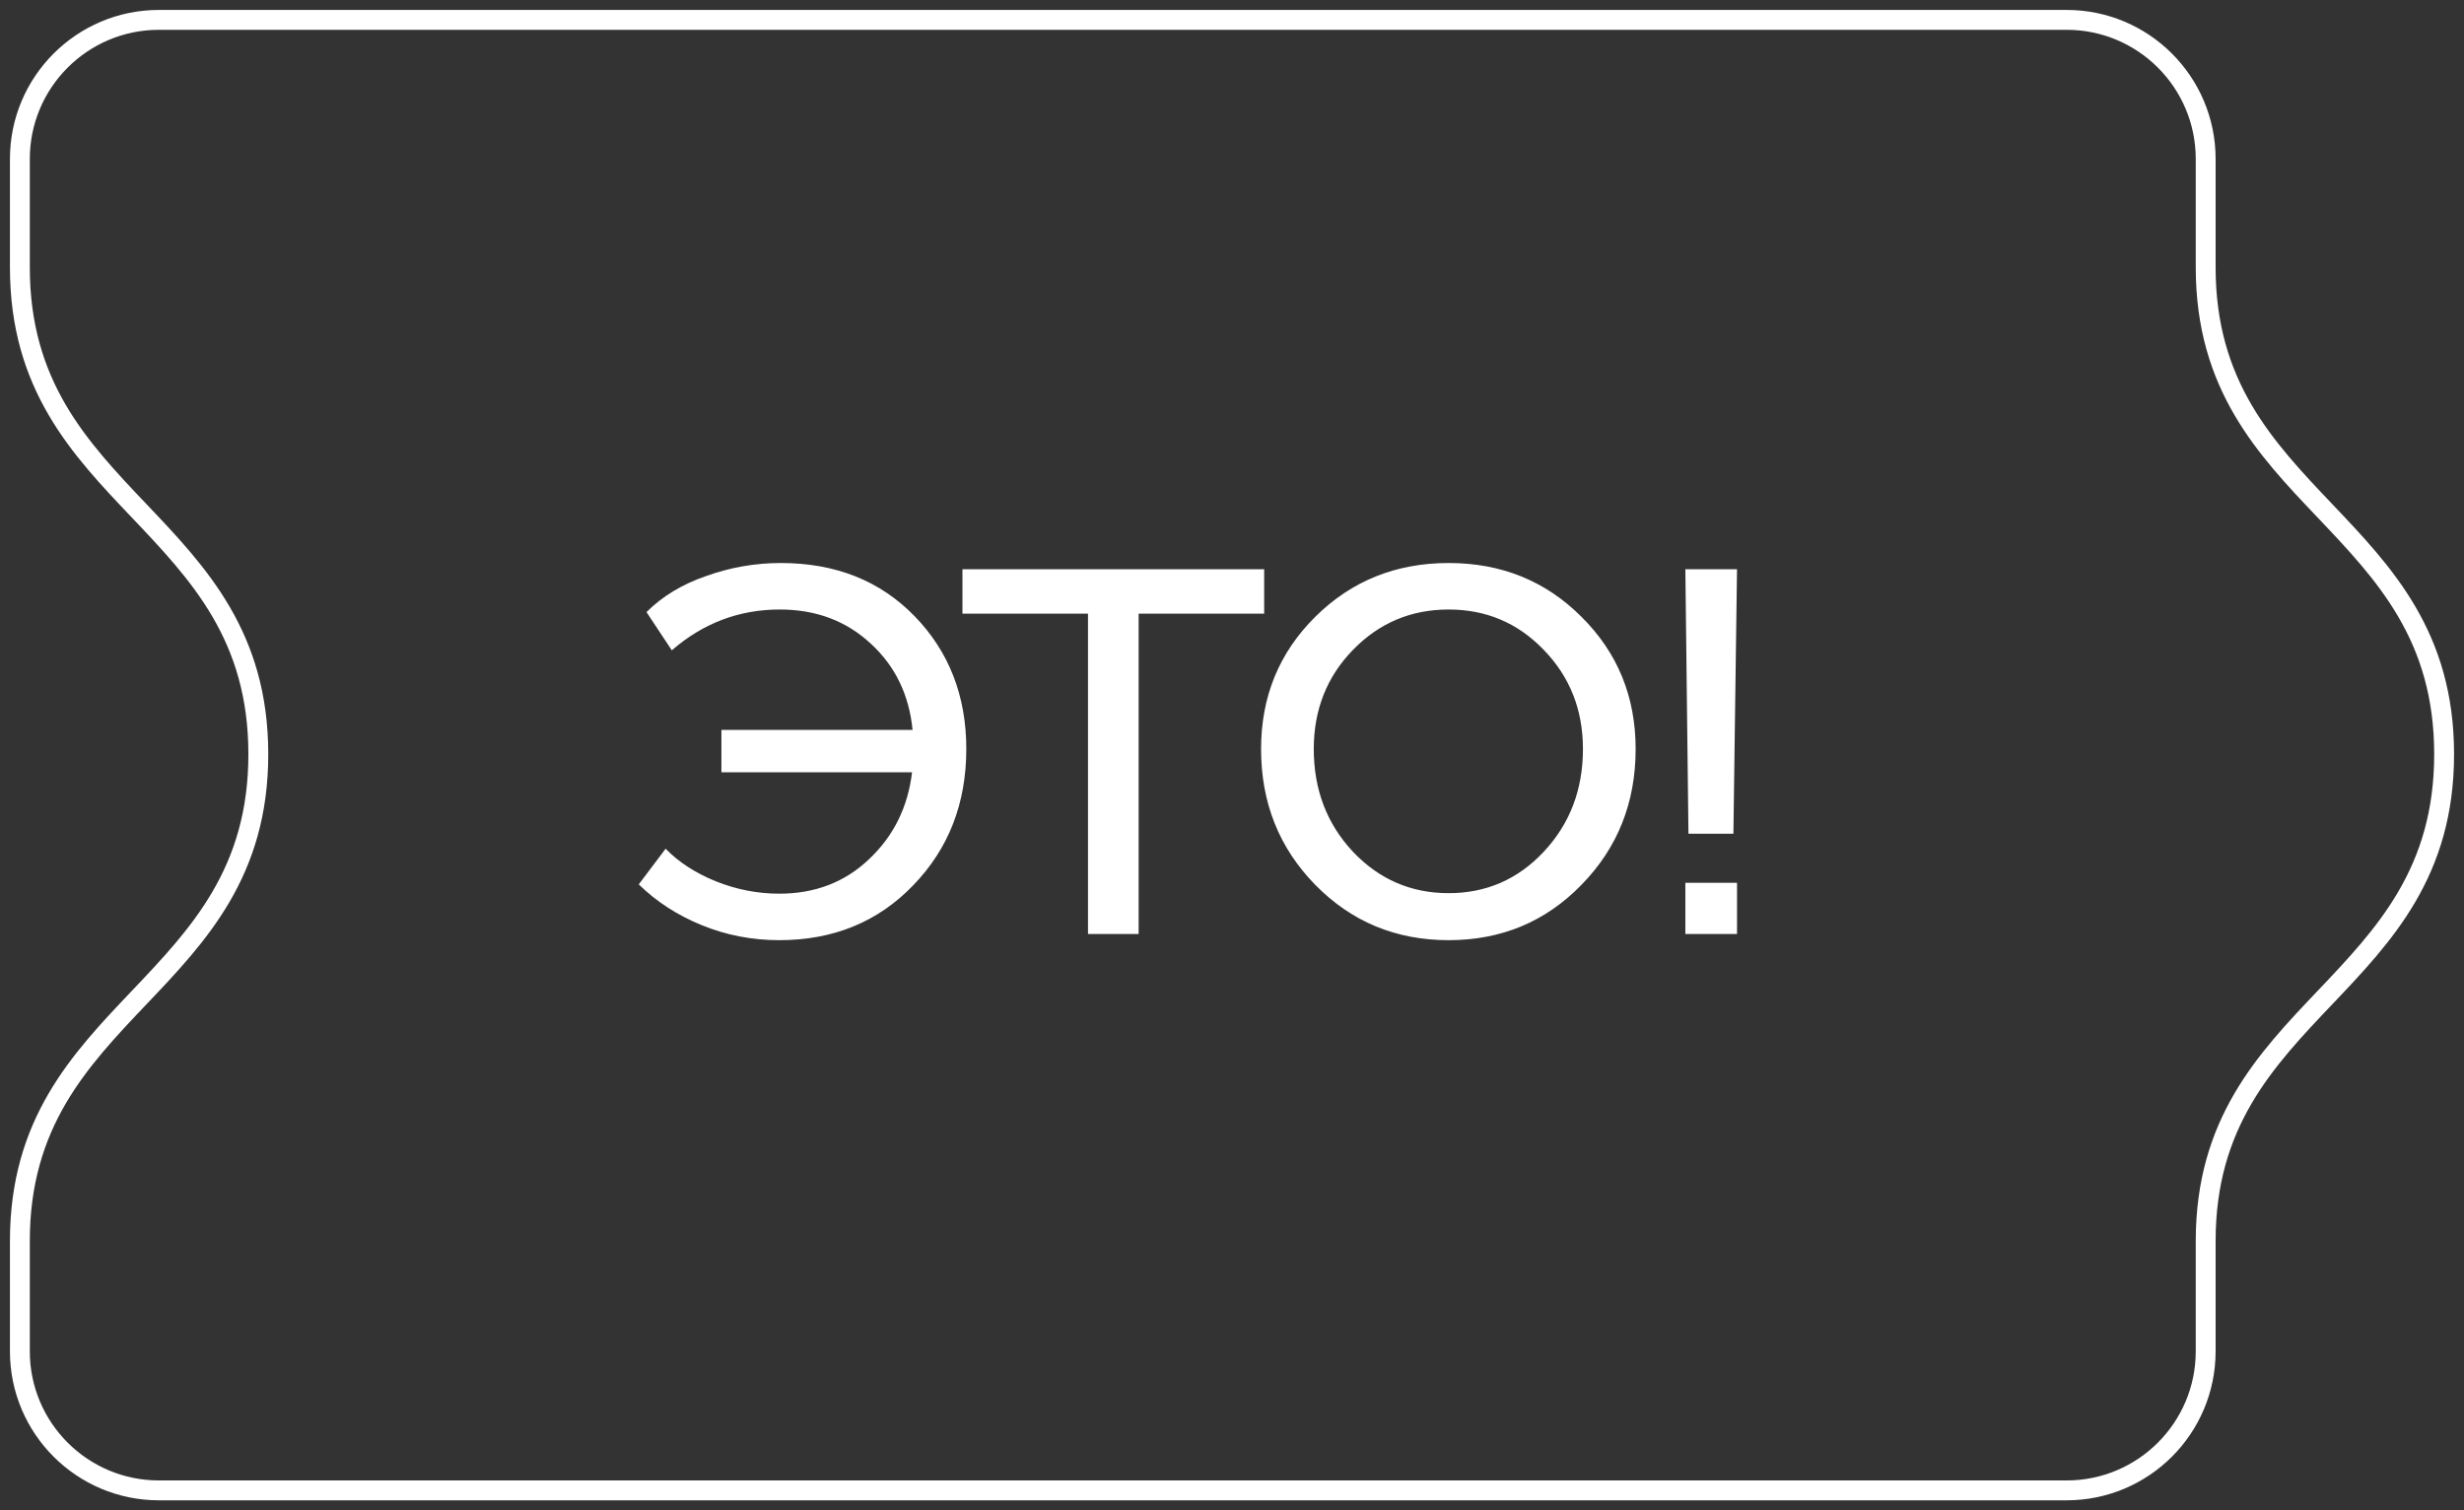
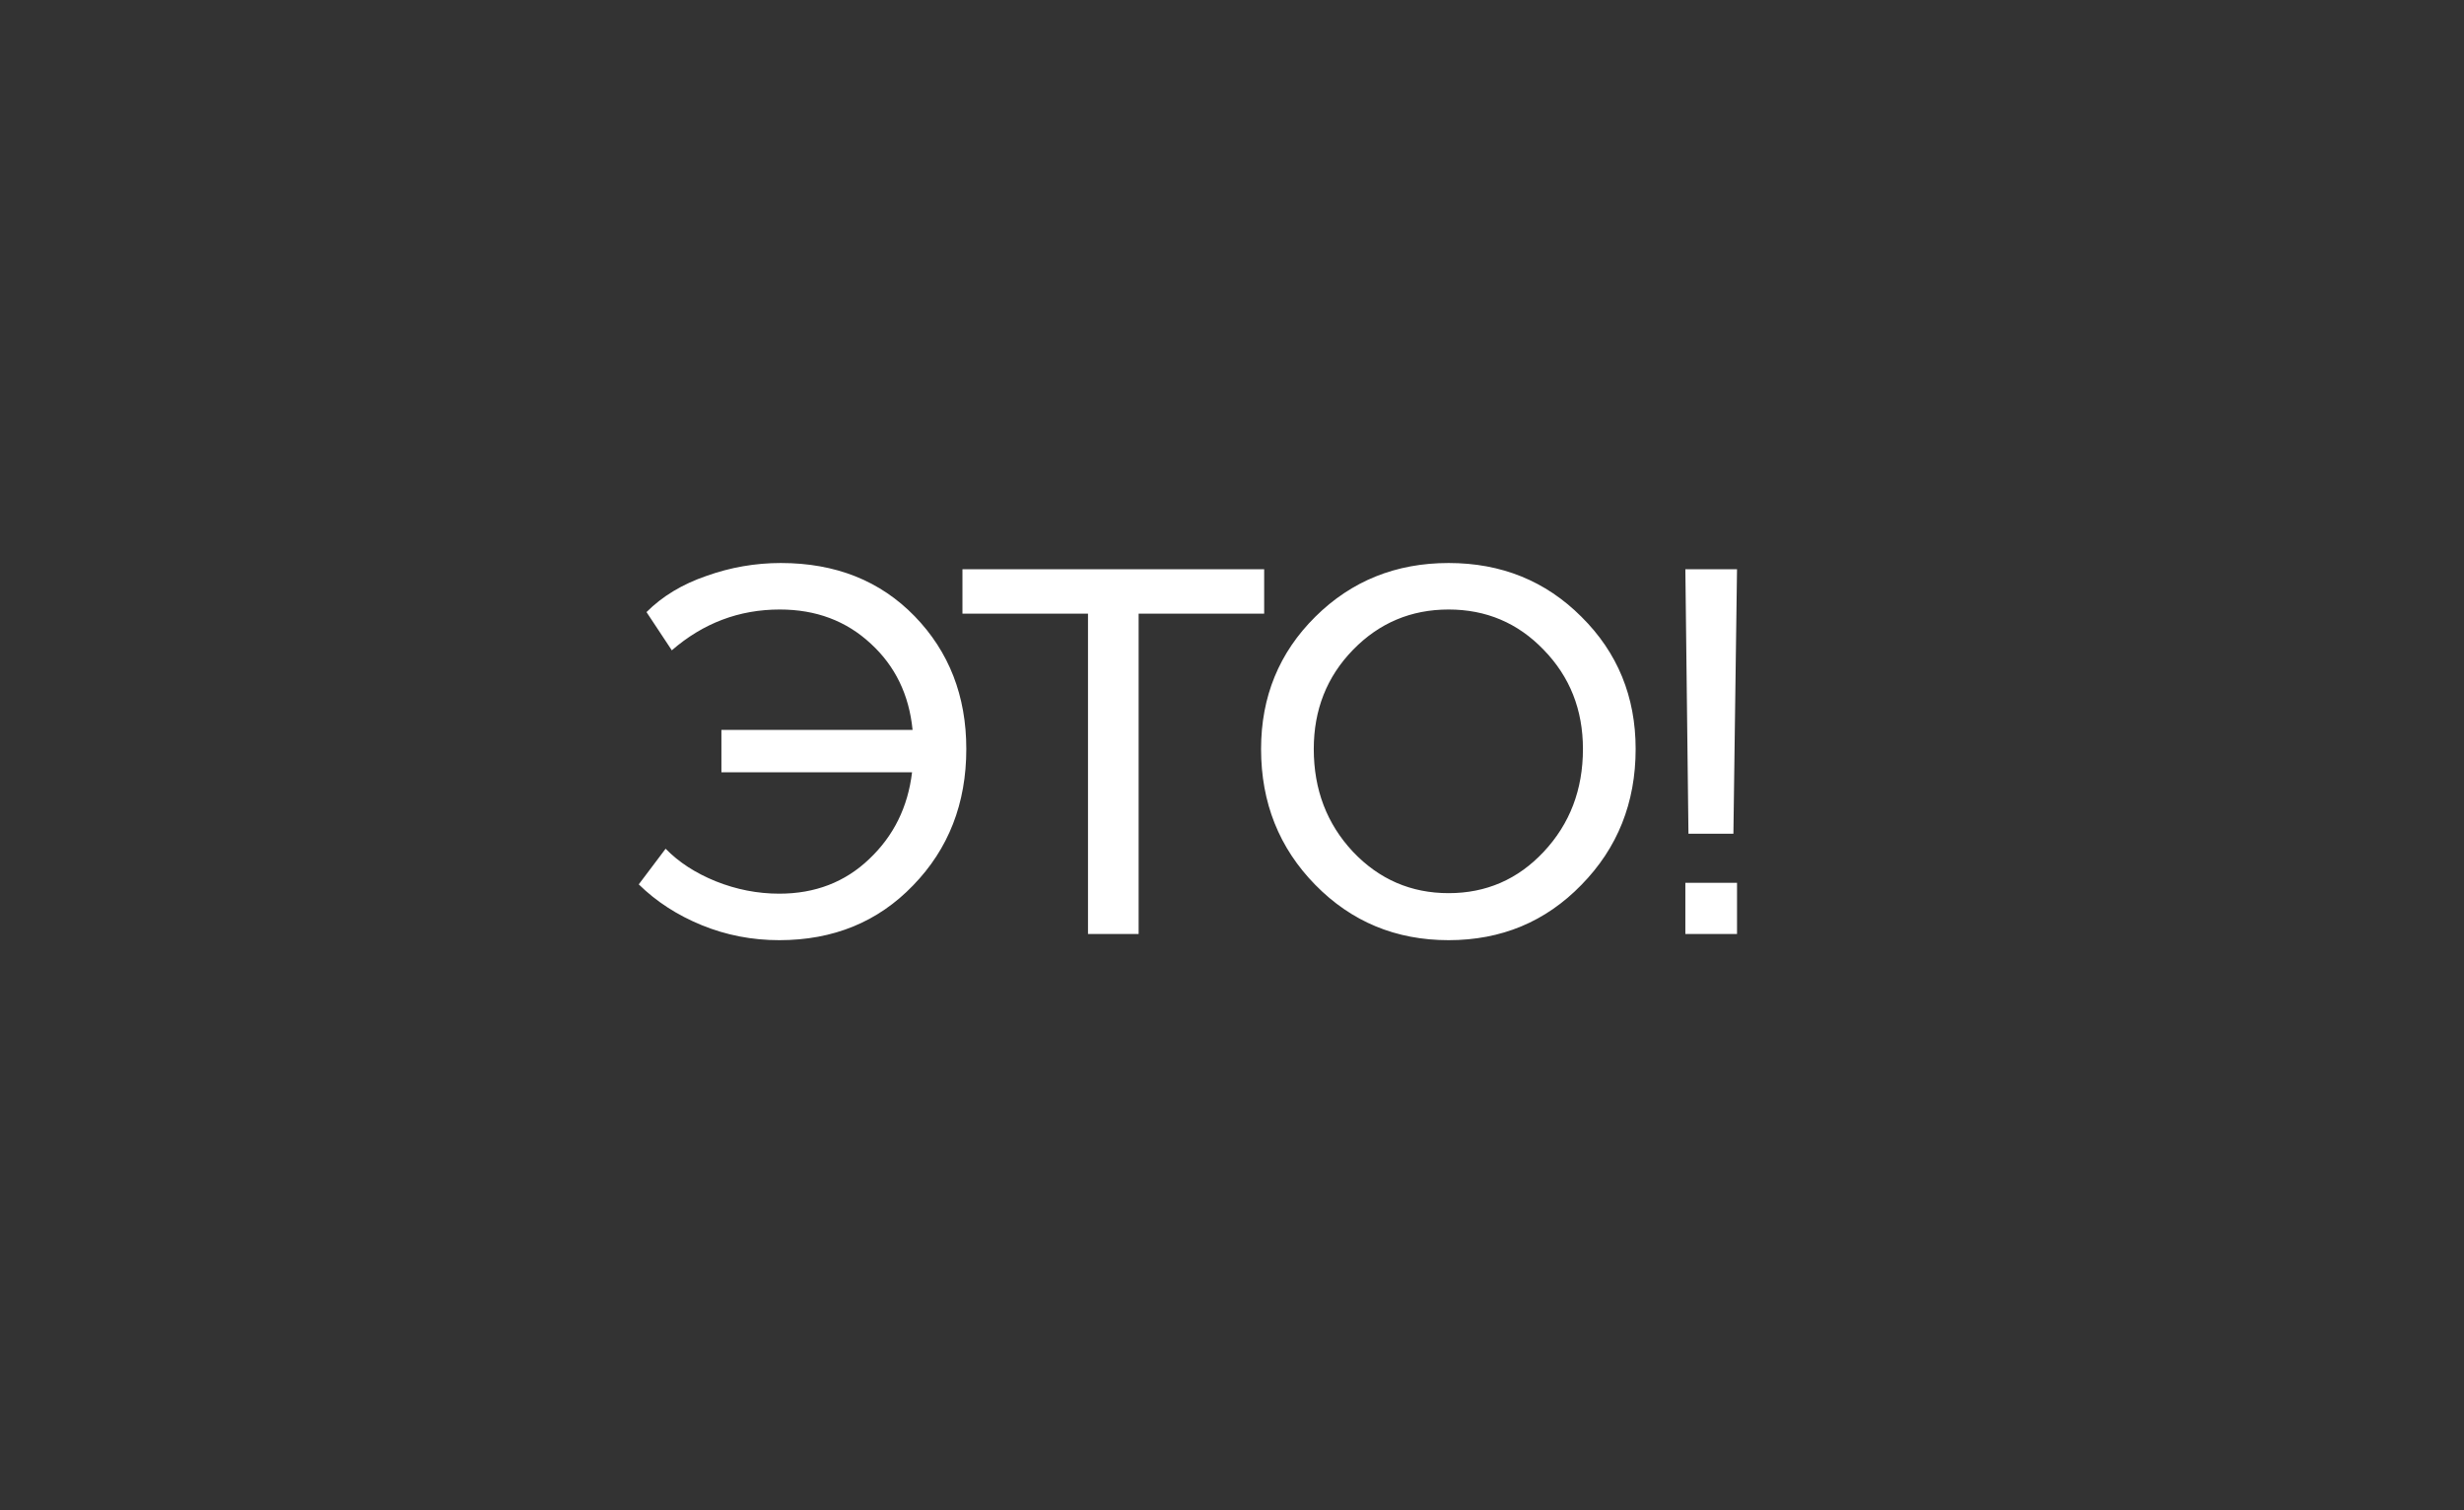
<svg xmlns="http://www.w3.org/2000/svg" width="124" height="76" viewBox="0 0 124 76" fill="none">
  <rect x="0" y="0" width="124" height="76" fill="#333333" stroke="none" />
-   <path d="M104 1.5C107.59 1.5 110.5 4.41 110.5 8H111.5C111.5 3.858 108.142 0.5 104 0.5V1.5ZM8 1.5H104V0.5H8V1.5ZM1.5 8C1.5 4.41 4.41 1.5 8 1.5V0.5C3.858 0.5 0.5 3.858 0.5 8H1.5ZM1.5 13.454V8H0.5V13.454H1.5ZM7.362 25.359C4.364 22.205 1.5 19.178 1.5 13.454H0.5C0.5 19.608 3.636 22.891 6.638 26.048L7.362 25.359ZM13.5 37.954C13.5 31.8 10.364 28.516 7.362 25.359L6.638 26.048C9.636 29.202 12.5 32.229 12.5 37.954H13.5ZM7.362 50.548C10.364 47.391 13.5 44.108 13.5 37.954H12.5C12.5 43.678 9.636 46.705 6.638 49.859L7.362 50.548ZM1.5 62.454C1.5 56.729 4.364 53.702 7.362 50.548L6.638 49.859C3.636 53.016 0.5 56.3 0.5 62.454H1.5ZM1.5 68V62.454H0.5V68H1.5ZM8 74.5C4.41 74.5 1.5 71.59 1.5 68H0.5C0.5 72.142 3.858 75.5 8 75.5V74.5ZM104 74.5H8V75.5H104V74.5ZM110.5 68C110.5 71.59 107.59 74.5 104 74.5V75.5C108.142 75.5 111.5 72.142 111.5 68H110.5ZM110.5 62.454V68H111.5V62.454H110.5ZM116.638 49.859C113.636 53.016 110.5 56.3 110.5 62.454H111.5C111.5 56.729 114.364 53.702 117.362 50.548L116.638 49.859ZM122.5 37.954C122.5 43.678 119.636 46.705 116.638 49.859L117.362 50.548C120.364 47.391 123.5 44.108 123.5 37.954H122.5ZM116.638 26.048C119.636 29.202 122.5 32.229 122.5 37.954H123.5C123.5 31.8 120.364 28.516 117.362 25.359L116.638 26.048ZM110.5 13.454C110.5 19.608 113.636 22.891 116.638 26.048L117.362 25.359C114.364 22.205 111.5 19.178 111.5 13.454H110.5ZM110.5 8V13.454H111.5V8H110.5Z" fill="white" />
  <path d="M32.145 44.504L33.497 42.71C34.155 43.386 34.996 43.932 36.019 44.348C37.059 44.764 38.125 44.972 39.217 44.972C41.019 44.972 42.527 44.391 43.741 43.23C44.971 42.069 45.691 40.613 45.899 38.862H36.305V36.73H45.925C45.751 34.962 45.049 33.515 43.819 32.388C42.588 31.244 41.063 30.672 39.243 30.672C37.197 30.672 35.386 31.357 33.809 32.726L32.535 30.802C33.332 30.005 34.337 29.398 35.551 28.982C36.764 28.549 38.012 28.332 39.295 28.332C42.051 28.332 44.295 29.225 46.029 31.01C47.762 32.795 48.629 35.023 48.629 37.692C48.629 40.431 47.736 42.719 45.951 44.556C44.183 46.393 41.938 47.312 39.217 47.312C37.847 47.312 36.547 47.061 35.317 46.558C34.086 46.055 33.029 45.371 32.145 44.504ZM54.753 47V30.88H48.435V28.644H63.619V30.88H57.301V47H54.753ZM63.463 37.692C63.463 35.057 64.373 32.839 66.193 31.036C68.013 29.233 70.249 28.332 72.901 28.332C75.553 28.332 77.78 29.233 79.583 31.036C81.403 32.839 82.313 35.057 82.313 37.692C82.313 40.396 81.403 42.675 79.583 44.53C77.78 46.385 75.553 47.312 72.901 47.312C70.249 47.312 68.013 46.385 66.193 44.53C64.373 42.675 63.463 40.396 63.463 37.692ZM66.115 37.692C66.115 39.737 66.774 41.462 68.091 42.866C69.408 44.253 71.012 44.946 72.901 44.946C74.79 44.946 76.385 44.253 77.685 42.866C79.002 41.462 79.661 39.737 79.661 37.692C79.661 35.716 79.002 34.052 77.685 32.7C76.385 31.348 74.79 30.672 72.901 30.672C71.012 30.672 69.408 31.348 68.091 32.7C66.774 34.052 66.115 35.716 66.115 37.692ZM84.971 41.956L84.815 28.644H87.415L87.233 41.956H84.971ZM84.815 47V44.426H87.415V47H84.815Z" fill="white" />
</svg>